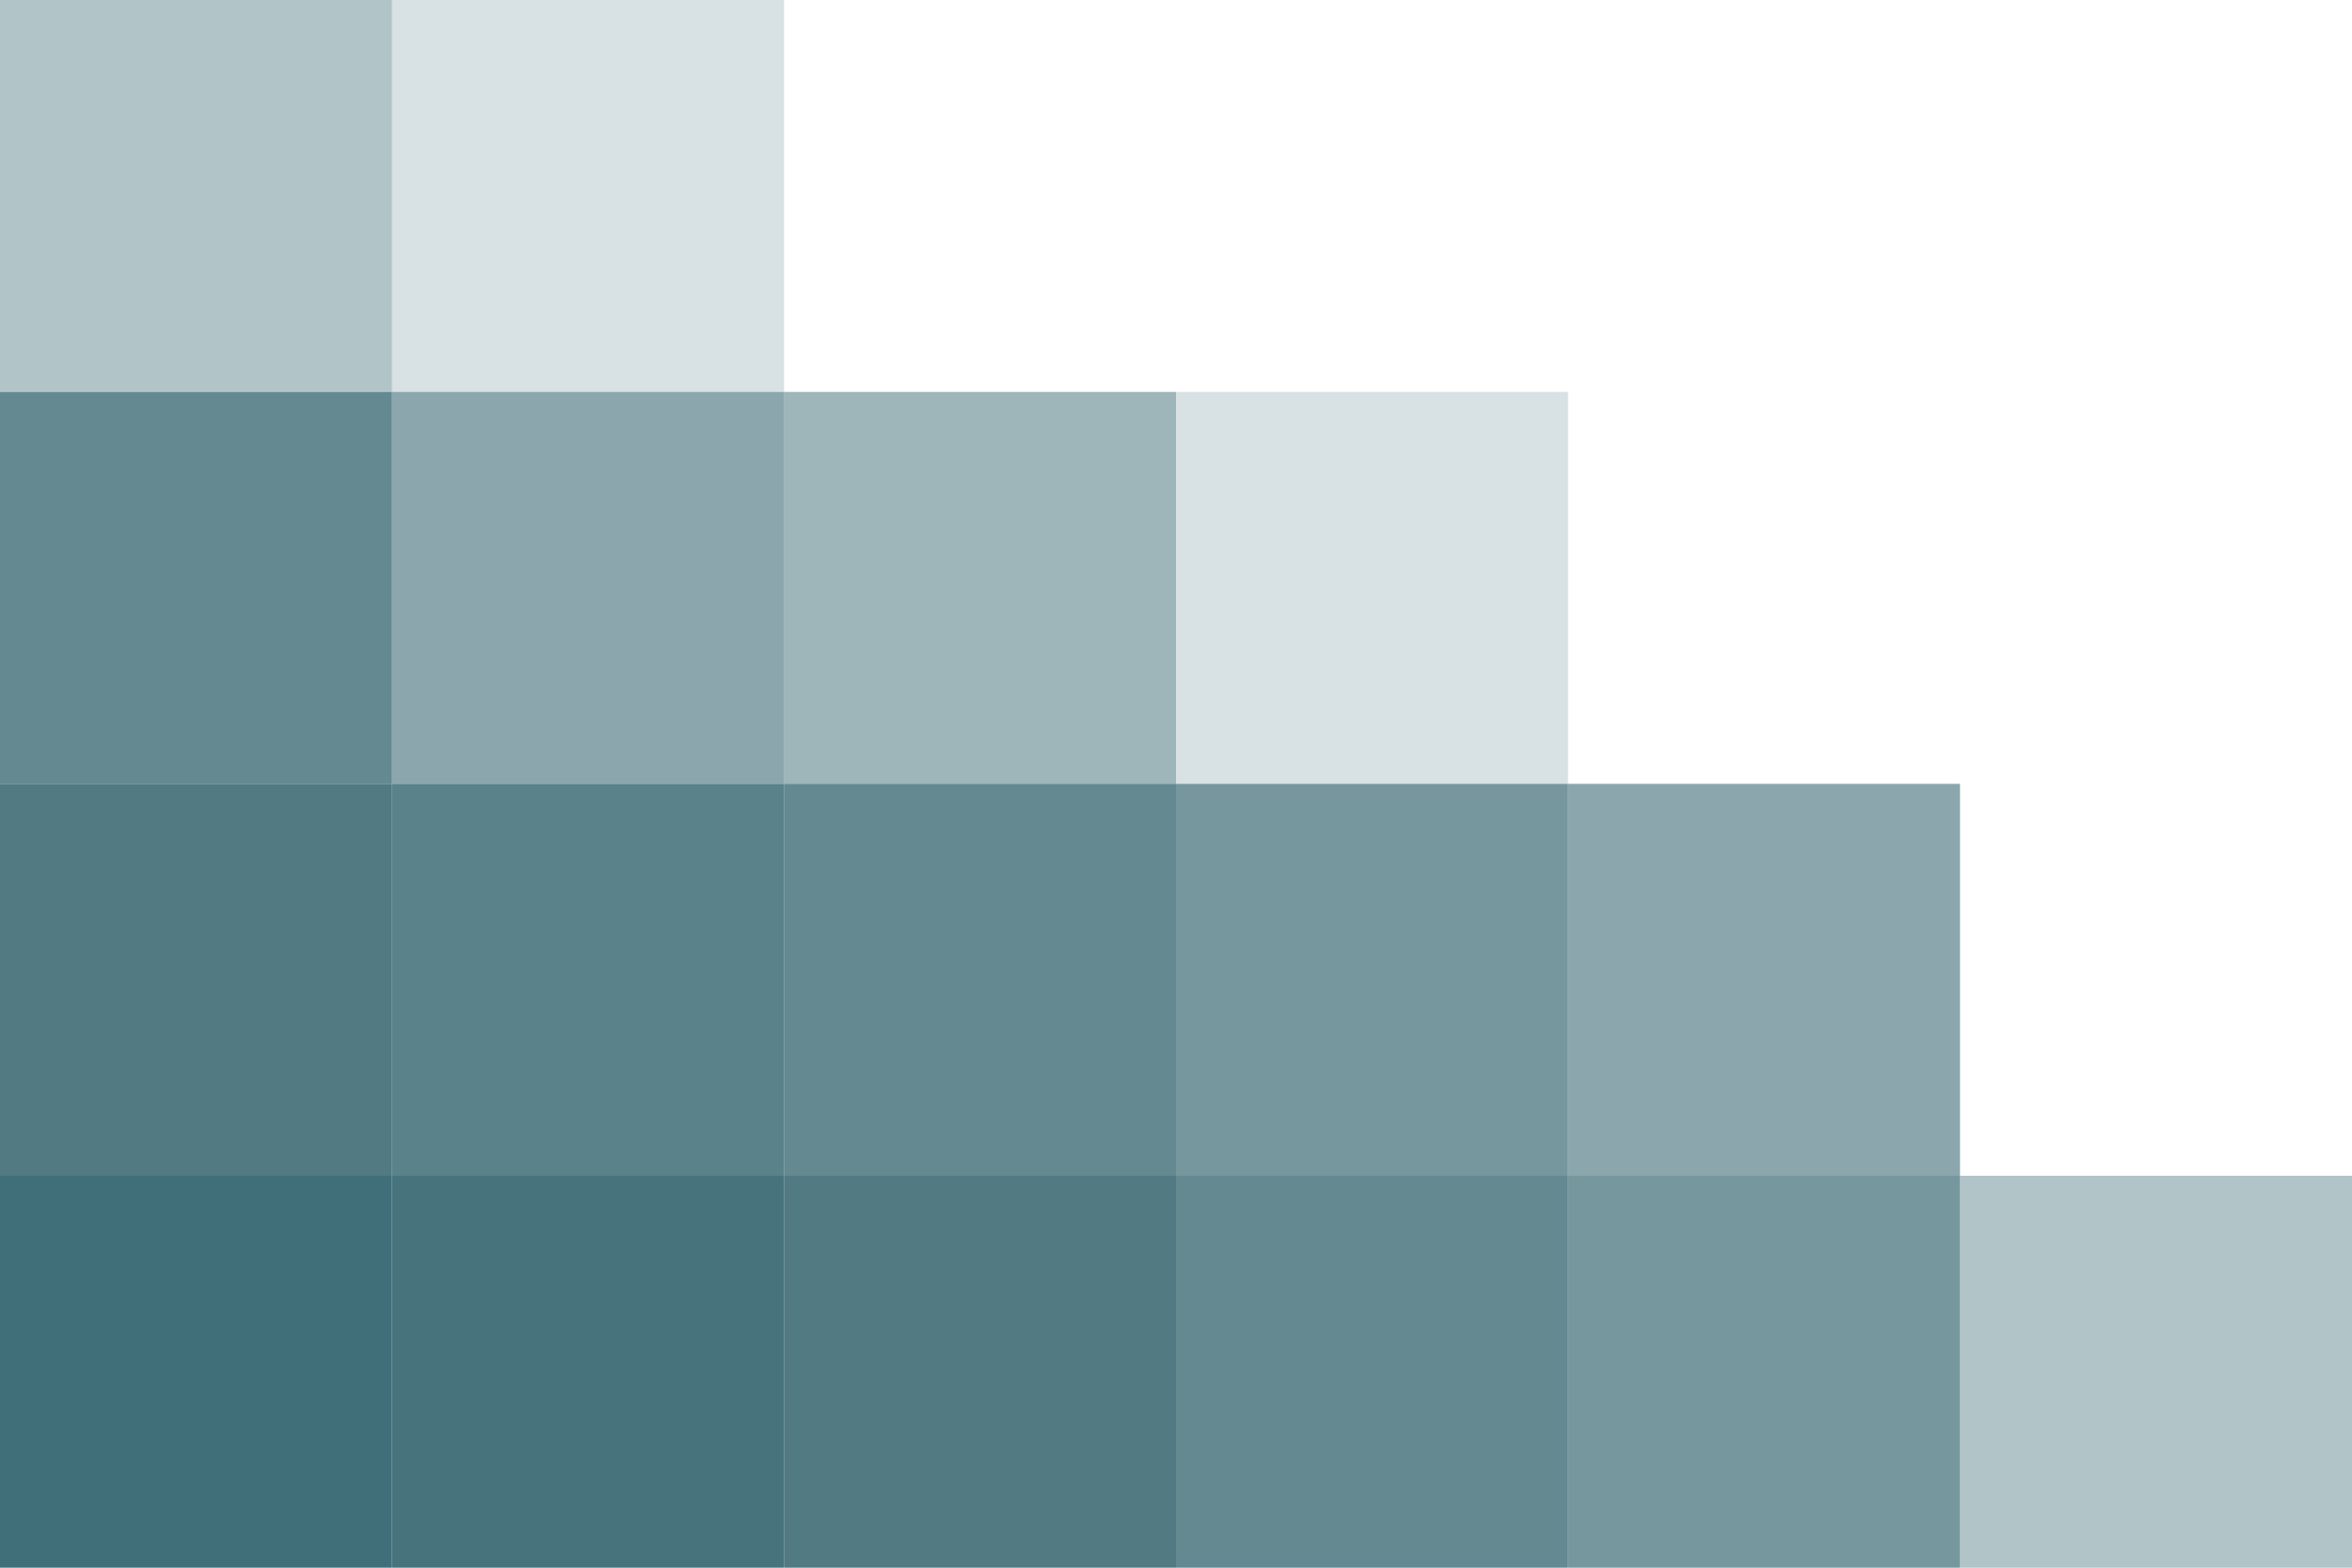
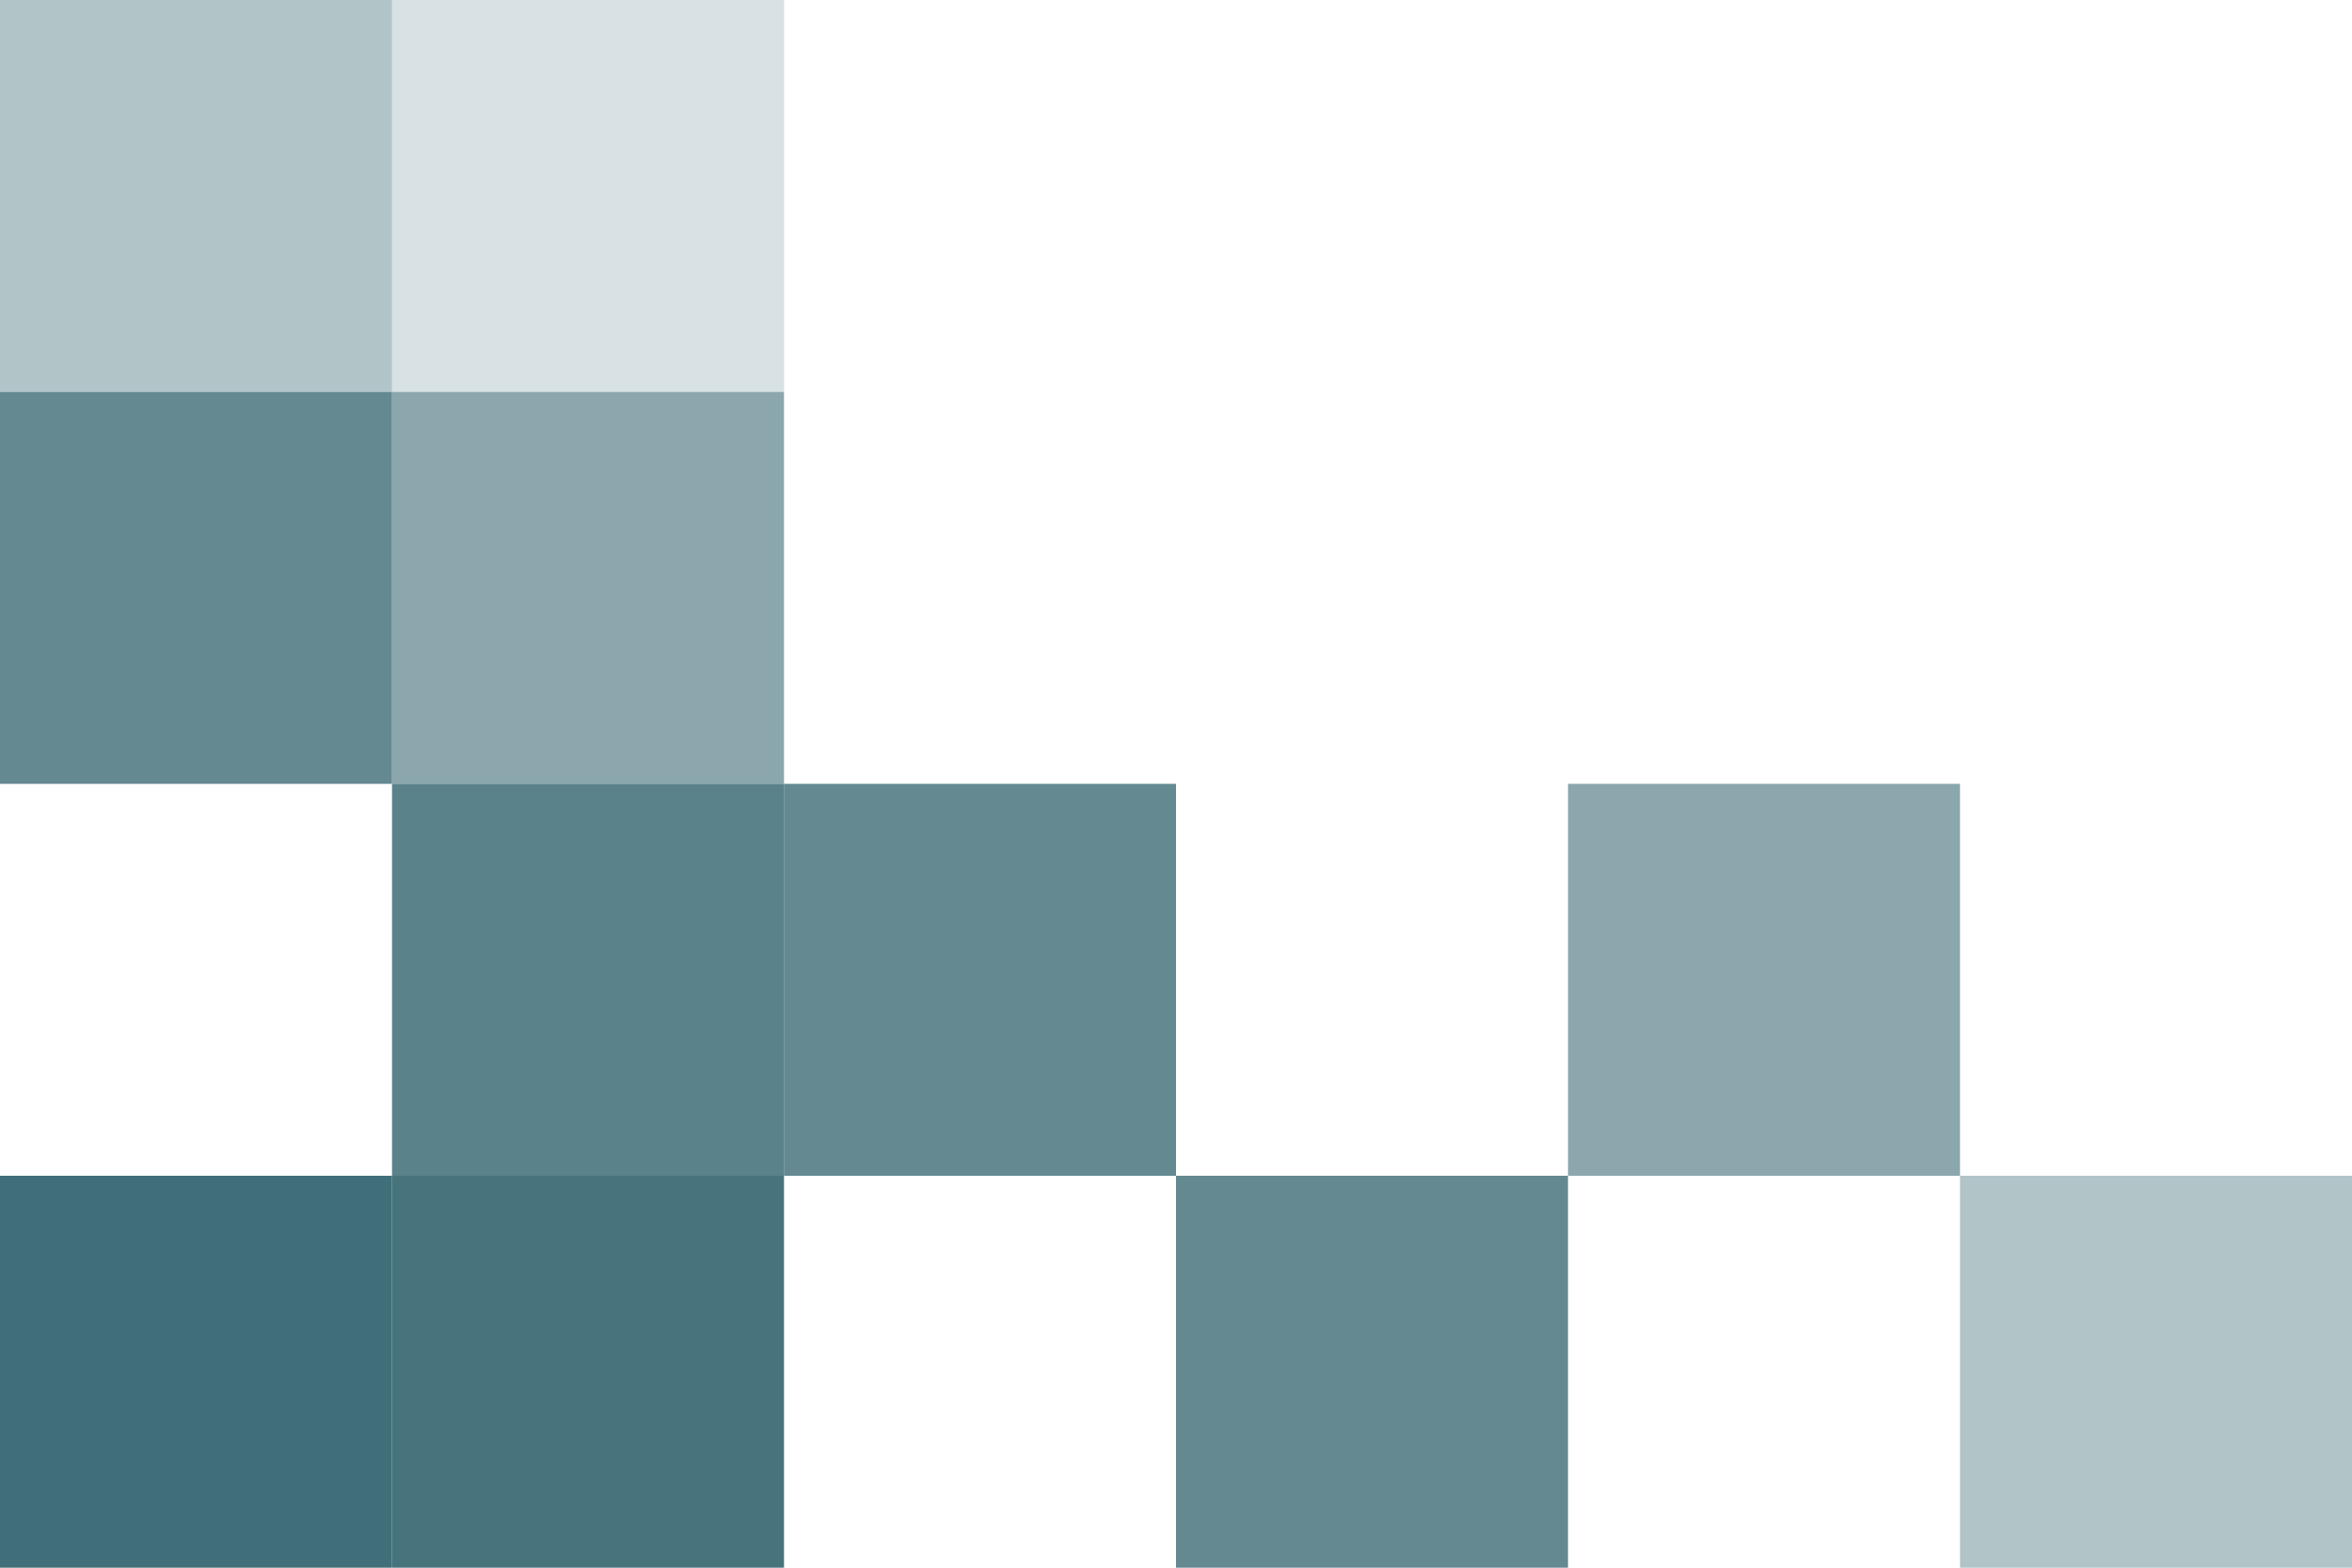
<svg xmlns="http://www.w3.org/2000/svg" width="1080" height="720" fill="none">
  <path fill="#3E6C76" fill-opacity=".98" d="M180.001 720V540h-180v180z" />
-   <path fill="#3E6C76" fill-opacity=".9" d="M180 540V360H0v180z" />
  <path fill="#3E6C76" fill-opacity=".8" d="M180.001 360V180h-180v180z" />
  <path fill="#3E6C76" fill-opacity=".95" d="M360.001 720V540h-180v180z" />
  <path fill="#3E6C76" fill-opacity=".8" d="M720.001 720V540h-180v180z" />
  <path fill="#3E6C76" fill-opacity=".85" d="M360.001 540V360h-180v180z" />
-   <path fill="#3E6C76" fill-opacity=".7" d="M720.001 540V360h-180v180z" />
  <path fill="#3E6C76" fill-opacity=".6" d="M360.001 360V180h-180v180z" />
-   <path fill="#3E6C76" fill-opacity=".2" d="M720 360V180H540v180z" />
  <path fill="#3E6C76" fill-opacity=".8" d="M540.001 540V360h-180v180z" />
  <path fill="#3E6C76" fill-opacity=".6" d="M900.001 540V360h-180v180z" />
-   <path fill="#3E6C76" fill-opacity=".9" d="M540.001 720V540h-180v180z" />
-   <path fill="#3E6C76" fill-opacity=".7" d="M900.001 720V540h-180v180z" />
+   <path fill="#3E6C76" fill-opacity=".7" d="M900.001 720V540v180z" />
  <path fill="#3E6C76" fill-opacity=".4" d="M1080 720V540H900v180z" />
-   <path fill="#3E6C76" fill-opacity=".5" d="M539.999 360V180h-180v180z" />
  <path fill="#3E6C76" fill-opacity=".2" d="M360.036 180V0h-180v180z" />
  <path fill="#3E6C76" fill-opacity=".4" d="M180.001 180V0h-180v180z" />
</svg>